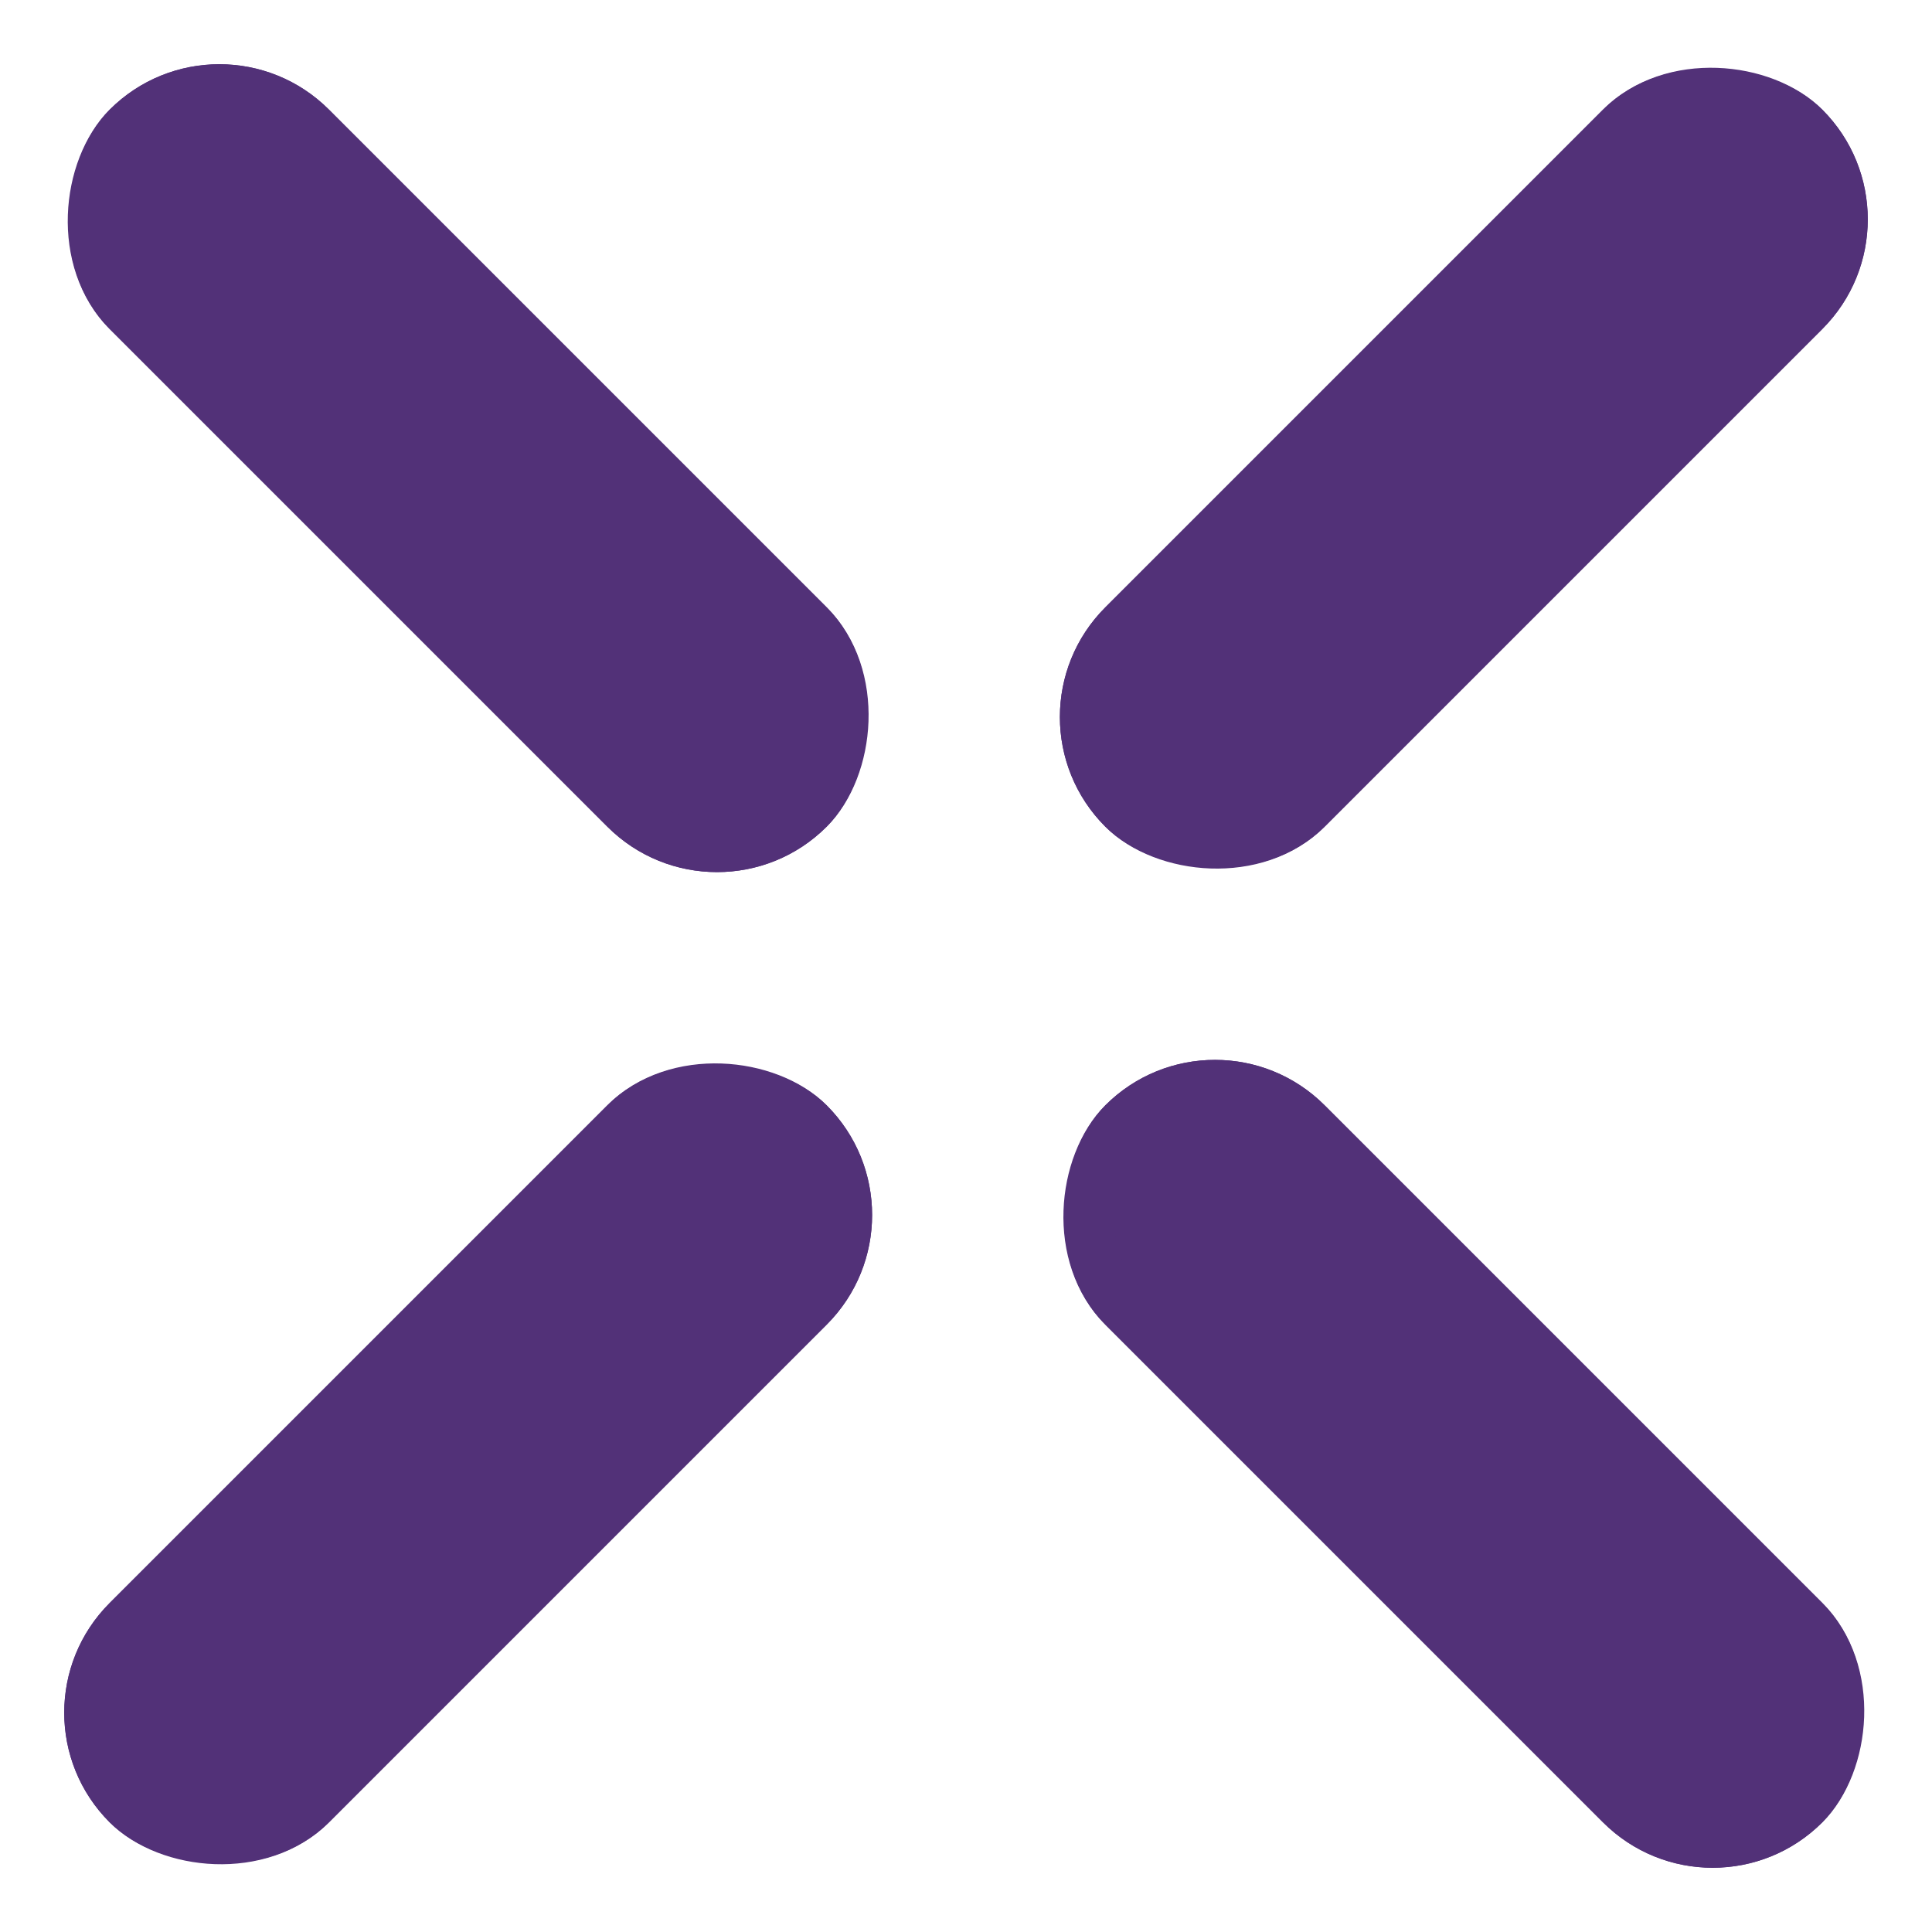
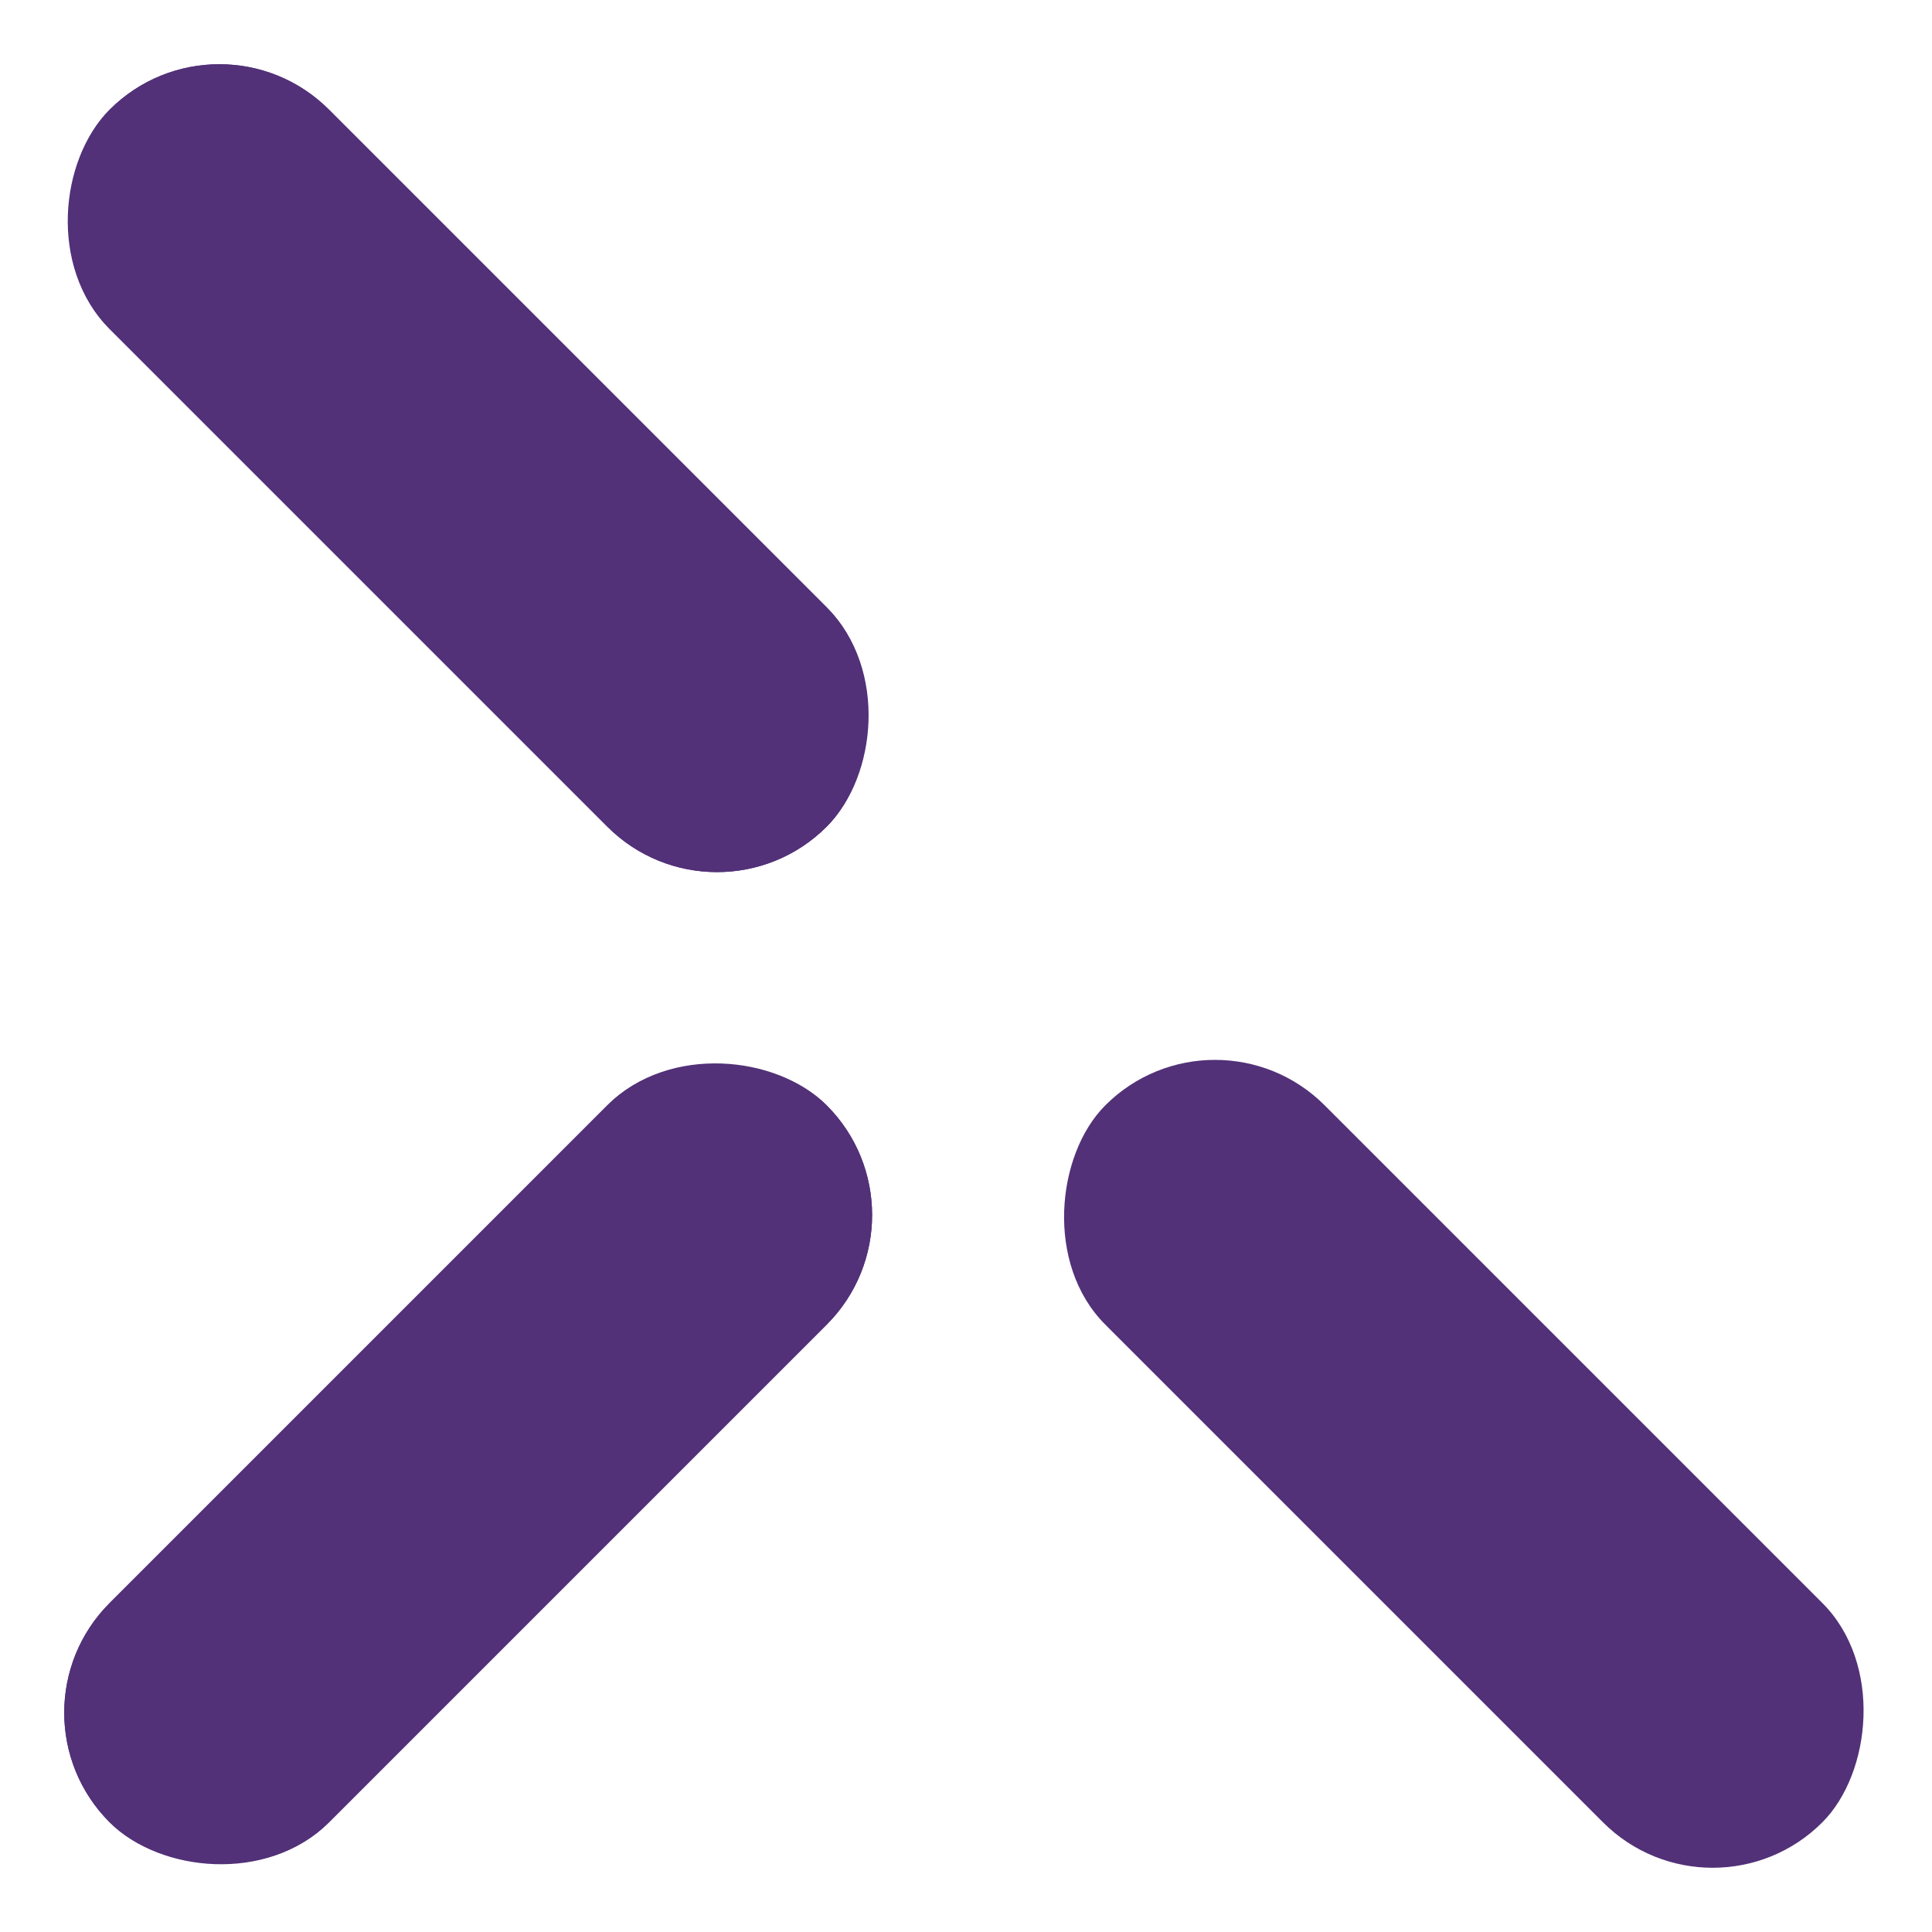
<svg xmlns="http://www.w3.org/2000/svg" width="38.537" height="38.536" viewBox="0 0 38.537 38.536">
  <g transform="translate(-1036.803 -7104.836)">
    <g transform="translate(1056.663 7119.138) rotate(-45)" fill="#523178" stroke="#523178" stroke-width="1">
-       <rect width="20.226" height="6.187" rx="3.093" stroke="none" />
-       <rect x="0.5" y="0.5" width="19.226" height="5.187" rx="2.593" fill="none" />
-     </g>
+       </g>
    <g transform="translate(1036.803 7138.998) rotate(-45)" fill="#523178" stroke="#523178" stroke-width="1">
      <rect width="20.226" height="6.187" rx="3.093" stroke="none" />
      <rect x="0.5" y="0.5" width="19.226" height="5.187" rx="2.593" fill="none" />
    </g>
    <g transform="translate(1061.038 7124.696) rotate(45)" fill="#523178" stroke="#523178" stroke-width="1">
      <rect width="20.226" height="6.187" rx="3.093" stroke="none" />
-       <rect x="0.5" y="0.5" width="19.226" height="5.187" rx="2.593" fill="none" />
    </g>
    <g transform="translate(1041.178 7104.836) rotate(45)" fill="#523178" stroke="#523178" stroke-width="1">
      <rect width="20.226" height="6.187" rx="3.093" stroke="none" />
      <rect x="0.5" y="0.5" width="19.226" height="5.187" rx="2.593" fill="none" />
    </g>
  </g>
</svg>